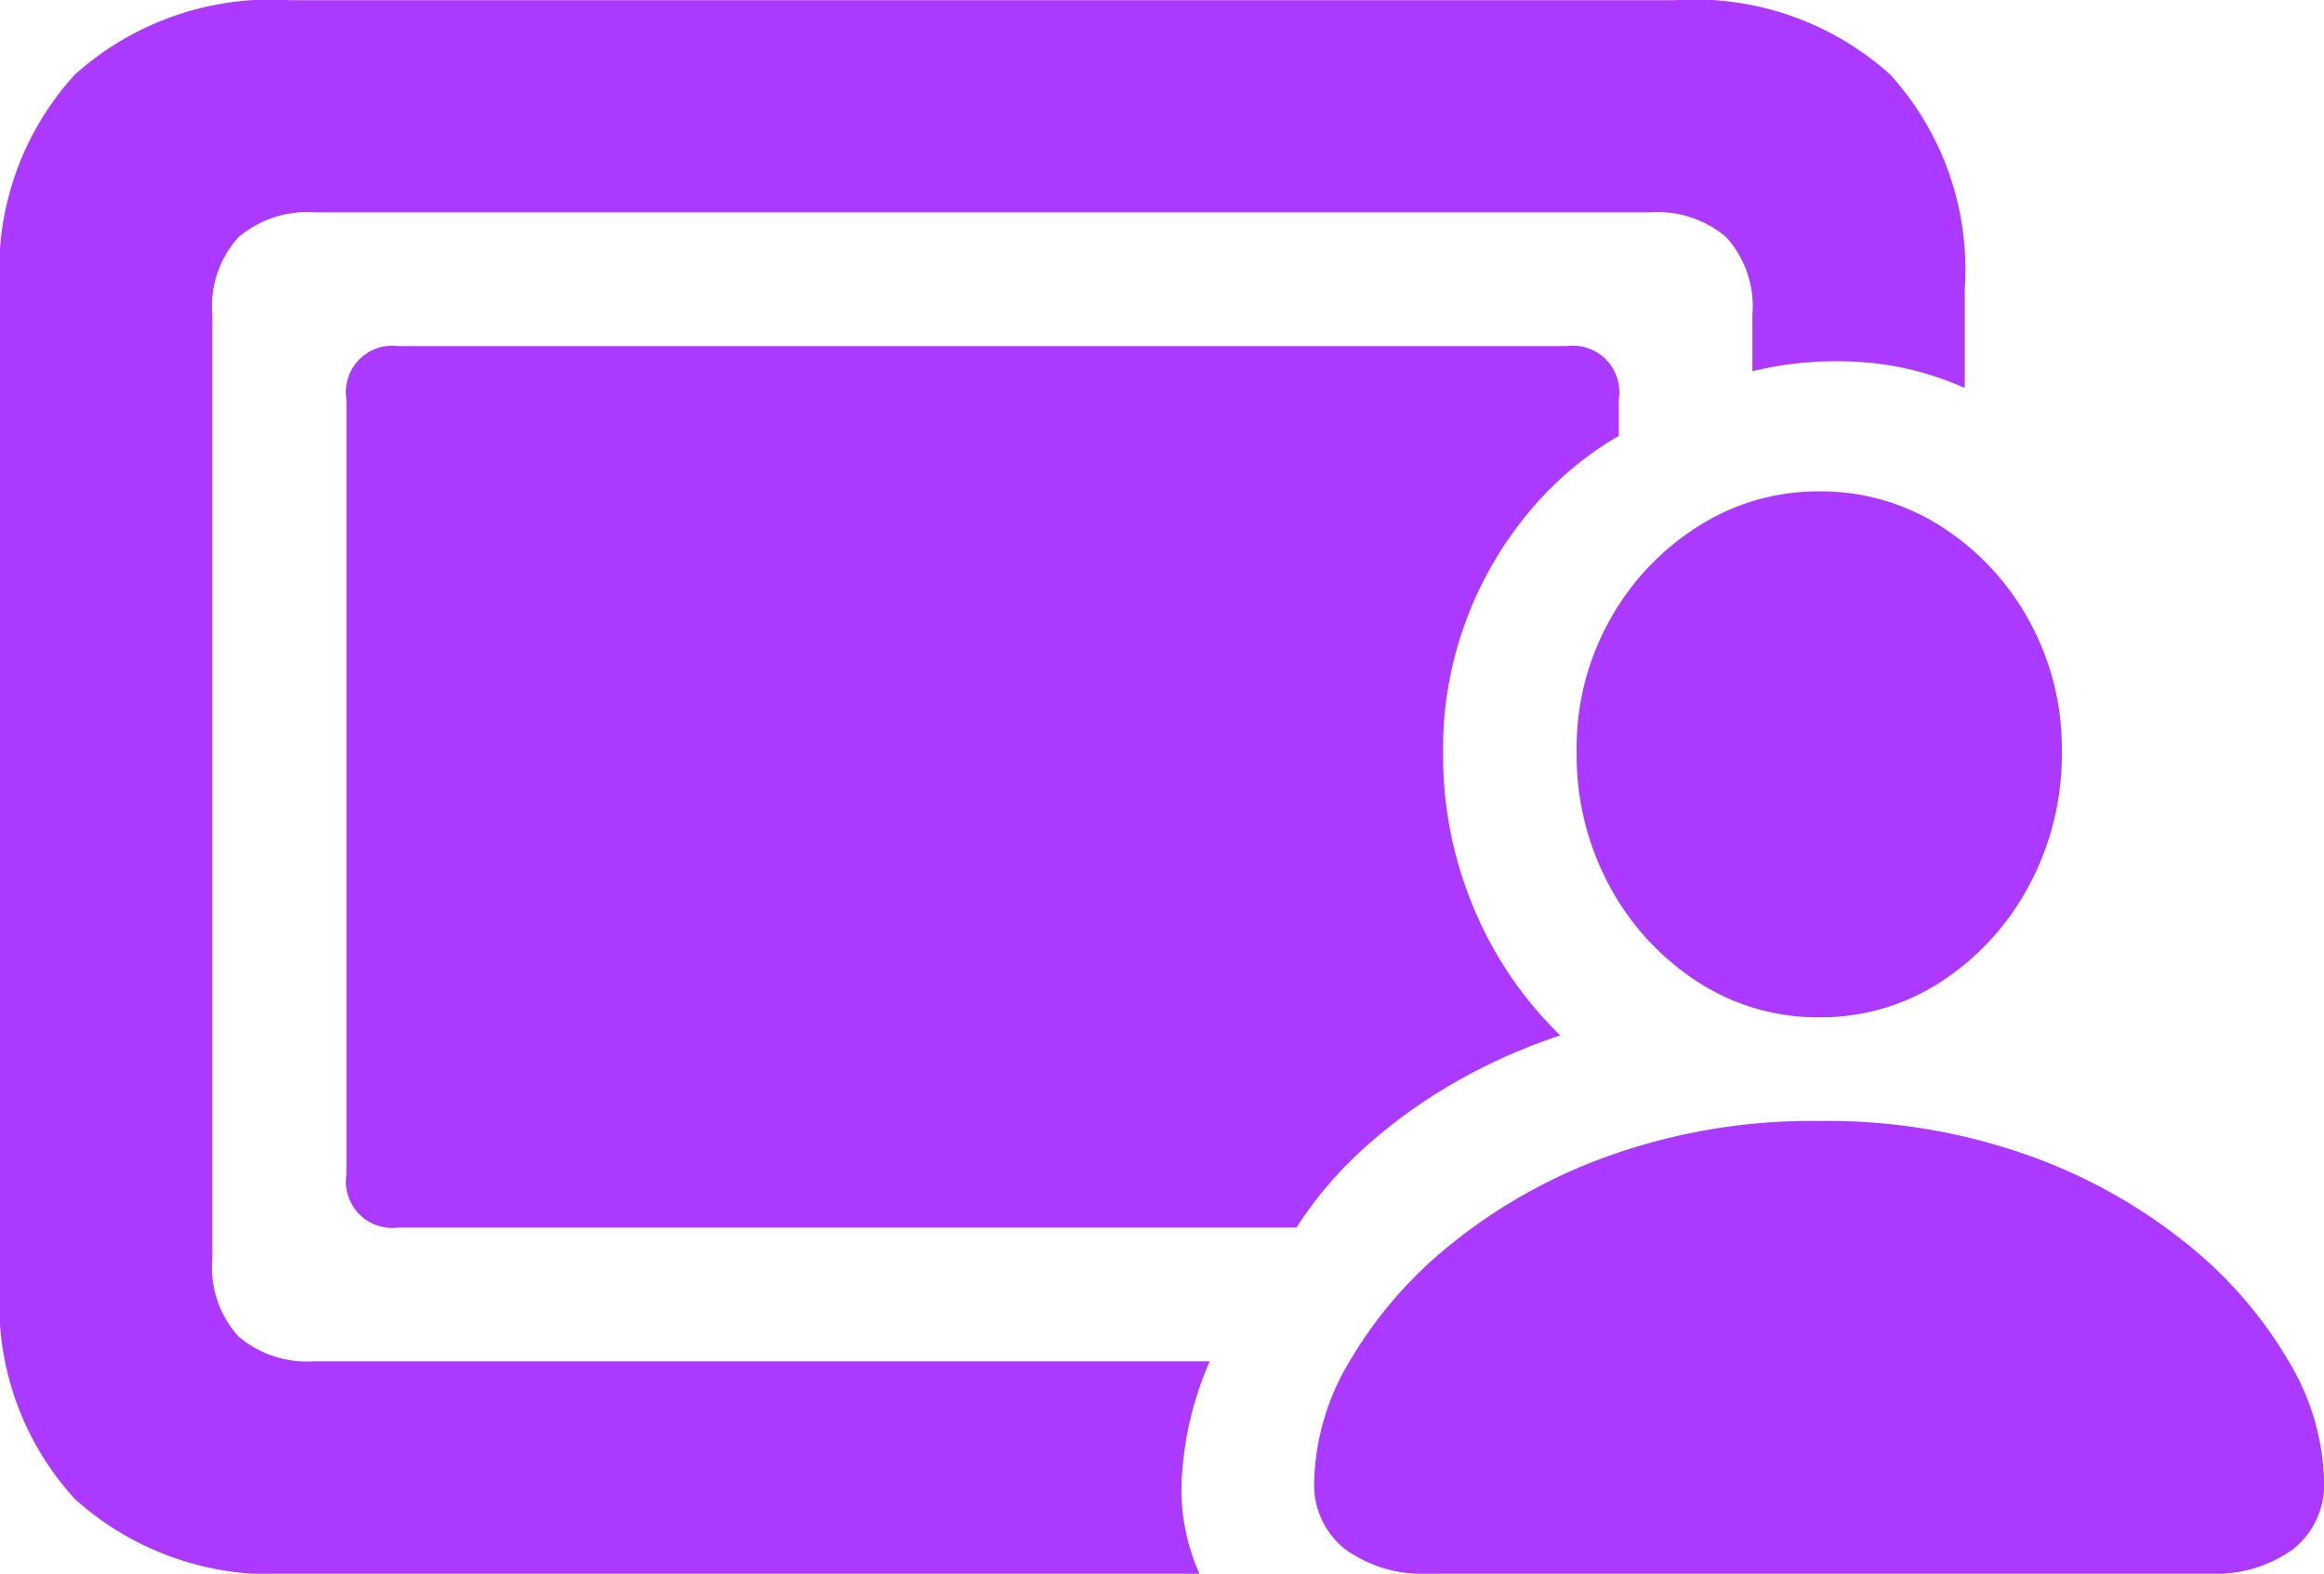
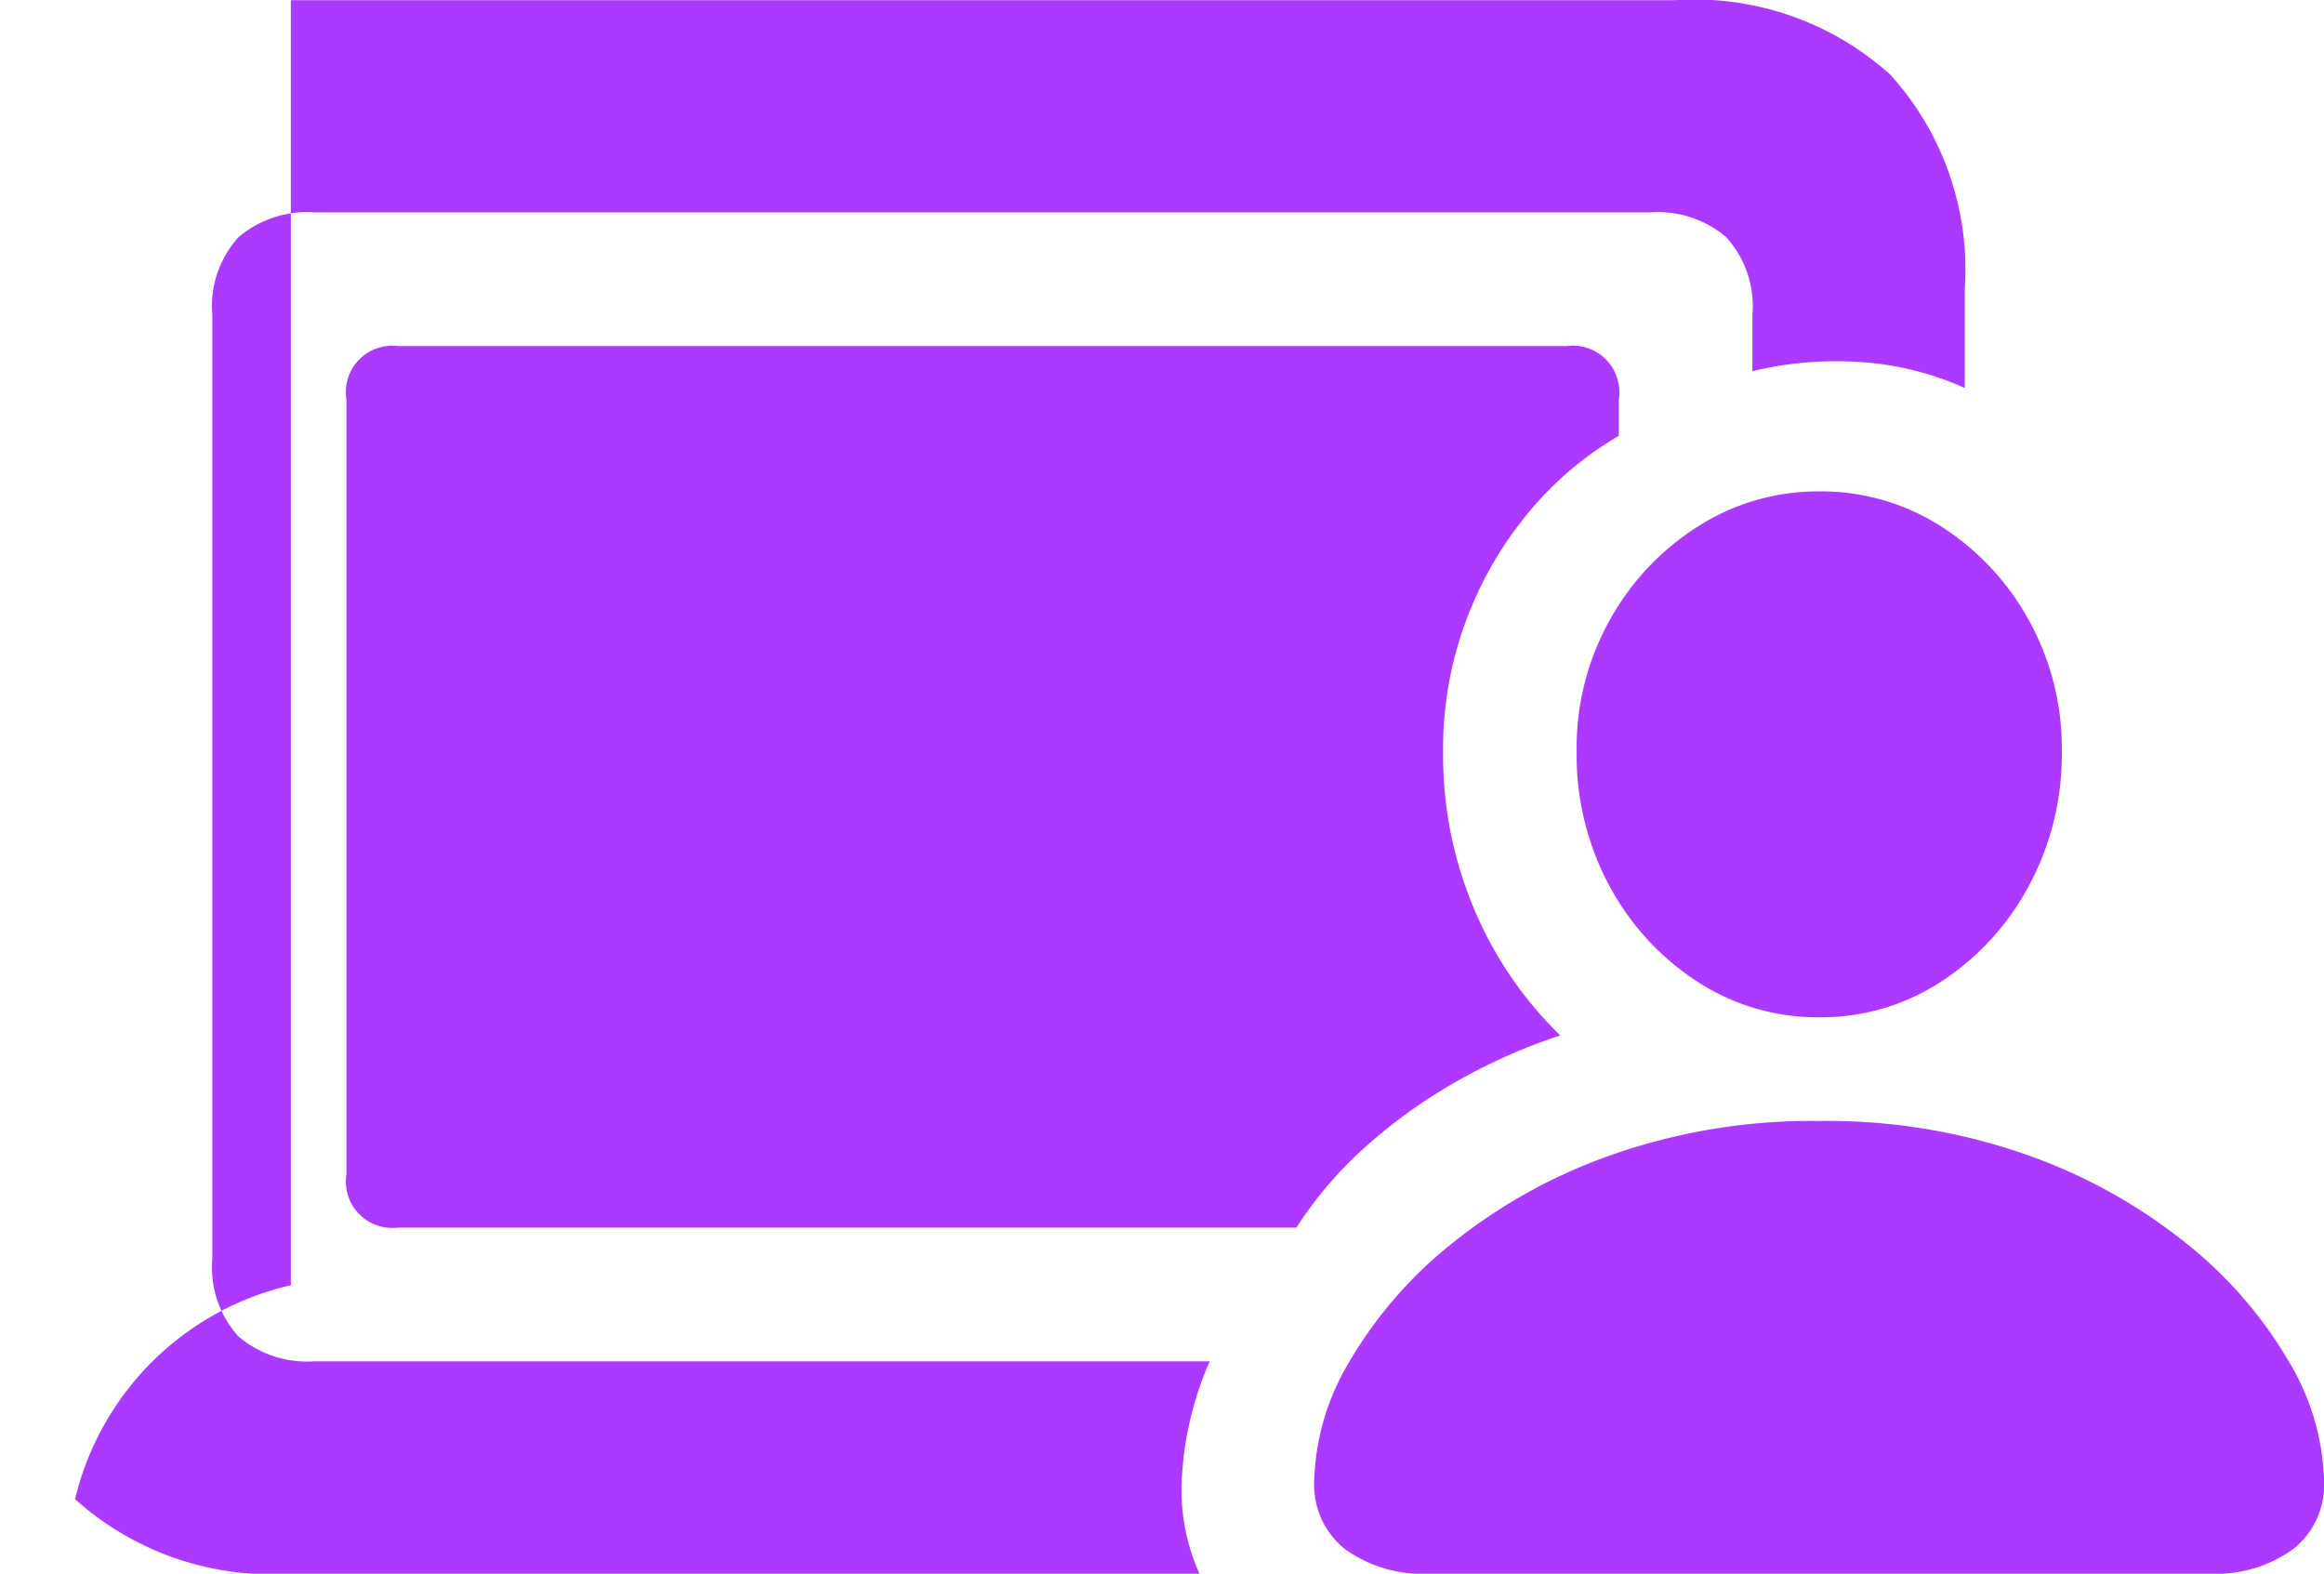
<svg xmlns="http://www.w3.org/2000/svg" width="66.188" height="44.813" viewBox="0 0 66.188 44.813">
-   <path id="View_notifications_on_the_Lock_Screen_in_an_expanded_list_view_stacked_view_or_hidden_view._And_notifications_appear_at_the_bottom_of_the_screen_so" data-name="View notifications on the Lock Screen in an expanded list view, stacked view, or hidden view. And notifications appear at the bottom of the screen, so" d="M14.262,5.508H40.137a5.845,5.845,0,0,1-.486-2.936A9.519,9.519,0,0,1,40.43-.539H14.93a3.017,3.017,0,0,1-2.162-.709,2.925,2.925,0,0,1-.744-2.209V-30.34a2.925,2.925,0,0,1,.744-2.209,3.017,3.017,0,0,1,2.162-.709H52.992a3,3,0,0,1,2.15.709,2.925,2.925,0,0,1,.744,2.209v1.605A10.2,10.2,0,0,1,58.893-29a8.624,8.624,0,0,1,3.041.744v-2.824a8.251,8.251,0,0,0-2.127-6.105A8.336,8.336,0,0,0,53.66-39.3h-39.4a8.374,8.374,0,0,0-6.146,2.115,8.22,8.22,0,0,0-2.139,6.111V-2.707A8.207,8.207,0,0,0,8.115,3.387,8.36,8.36,0,0,0,14.262,5.508ZM17.32-4.348H42.9a11.15,11.15,0,0,1,1.9-2.238,14.827,14.827,0,0,1,2.566-1.869A16.329,16.329,0,0,1,50.414-9.82a10.859,10.859,0,0,1-2.437-3.562,11.211,11.211,0,0,1-.9-4.5,10.393,10.393,0,0,1,.627-3.674,10.571,10.571,0,0,1,1.77-3.111,9.609,9.609,0,0,1,2.607-2.227v-1.043A1.321,1.321,0,0,0,50.6-29.449H17.32a1.321,1.321,0,0,0-1.477,1.512V-5.859A1.321,1.321,0,0,0,17.32-4.348ZM46.688,5.508h22.2a3.765,3.765,0,0,0,2.4-.7,2.337,2.337,0,0,0,.879-1.939,6.939,6.939,0,0,0-1.008-3.41,12.133,12.133,0,0,0-2.895-3.34A15.367,15.367,0,0,0,63.727-6.41a17.1,17.1,0,0,0-5.93-.973,17.2,17.2,0,0,0-5.941.973,15.336,15.336,0,0,0-4.547,2.531,12.133,12.133,0,0,0-2.895,3.34,6.939,6.939,0,0,0-1.008,3.41,2.337,2.337,0,0,0,.879,1.939A3.765,3.765,0,0,0,46.688,5.508ZM57.8-10.336A6.236,6.236,0,0,0,61.26-11.35a7.433,7.433,0,0,0,2.5-2.73,7.875,7.875,0,0,0,.938-3.838,7.5,7.5,0,0,0-.943-3.732,7.365,7.365,0,0,0-2.508-2.672,6.323,6.323,0,0,0-3.451-.99,6.354,6.354,0,0,0-3.463,1,7.365,7.365,0,0,0-2.52,2.684,7.44,7.44,0,0,0-.932,3.738,7.817,7.817,0,0,0,.938,3.82,7.427,7.427,0,0,0,2.508,2.725A6.264,6.264,0,0,0,57.8-10.336Z" transform="translate(-5.977 39.305)" fill="#ac39ff" />
+   <path id="View_notifications_on_the_Lock_Screen_in_an_expanded_list_view_stacked_view_or_hidden_view._And_notifications_appear_at_the_bottom_of_the_screen_so" data-name="View notifications on the Lock Screen in an expanded list view, stacked view, or hidden view. And notifications appear at the bottom of the screen, so" d="M14.262,5.508H40.137a5.845,5.845,0,0,1-.486-2.936A9.519,9.519,0,0,1,40.43-.539H14.93a3.017,3.017,0,0,1-2.162-.709,2.925,2.925,0,0,1-.744-2.209V-30.34a2.925,2.925,0,0,1,.744-2.209,3.017,3.017,0,0,1,2.162-.709H52.992a3,3,0,0,1,2.15.709,2.925,2.925,0,0,1,.744,2.209v1.605A10.2,10.2,0,0,1,58.893-29a8.624,8.624,0,0,1,3.041.744v-2.824a8.251,8.251,0,0,0-2.127-6.105A8.336,8.336,0,0,0,53.66-39.3h-39.4V-2.707A8.207,8.207,0,0,0,8.115,3.387,8.36,8.36,0,0,0,14.262,5.508ZM17.32-4.348H42.9a11.15,11.15,0,0,1,1.9-2.238,14.827,14.827,0,0,1,2.566-1.869A16.329,16.329,0,0,1,50.414-9.82a10.859,10.859,0,0,1-2.437-3.562,11.211,11.211,0,0,1-.9-4.5,10.393,10.393,0,0,1,.627-3.674,10.571,10.571,0,0,1,1.77-3.111,9.609,9.609,0,0,1,2.607-2.227v-1.043A1.321,1.321,0,0,0,50.6-29.449H17.32a1.321,1.321,0,0,0-1.477,1.512V-5.859A1.321,1.321,0,0,0,17.32-4.348ZM46.688,5.508h22.2a3.765,3.765,0,0,0,2.4-.7,2.337,2.337,0,0,0,.879-1.939,6.939,6.939,0,0,0-1.008-3.41,12.133,12.133,0,0,0-2.895-3.34A15.367,15.367,0,0,0,63.727-6.41a17.1,17.1,0,0,0-5.93-.973,17.2,17.2,0,0,0-5.941.973,15.336,15.336,0,0,0-4.547,2.531,12.133,12.133,0,0,0-2.895,3.34,6.939,6.939,0,0,0-1.008,3.41,2.337,2.337,0,0,0,.879,1.939A3.765,3.765,0,0,0,46.688,5.508ZM57.8-10.336A6.236,6.236,0,0,0,61.26-11.35a7.433,7.433,0,0,0,2.5-2.73,7.875,7.875,0,0,0,.938-3.838,7.5,7.5,0,0,0-.943-3.732,7.365,7.365,0,0,0-2.508-2.672,6.323,6.323,0,0,0-3.451-.99,6.354,6.354,0,0,0-3.463,1,7.365,7.365,0,0,0-2.52,2.684,7.44,7.44,0,0,0-.932,3.738,7.817,7.817,0,0,0,.938,3.82,7.427,7.427,0,0,0,2.508,2.725A6.264,6.264,0,0,0,57.8-10.336Z" transform="translate(-5.977 39.305)" fill="#ac39ff" />
</svg>